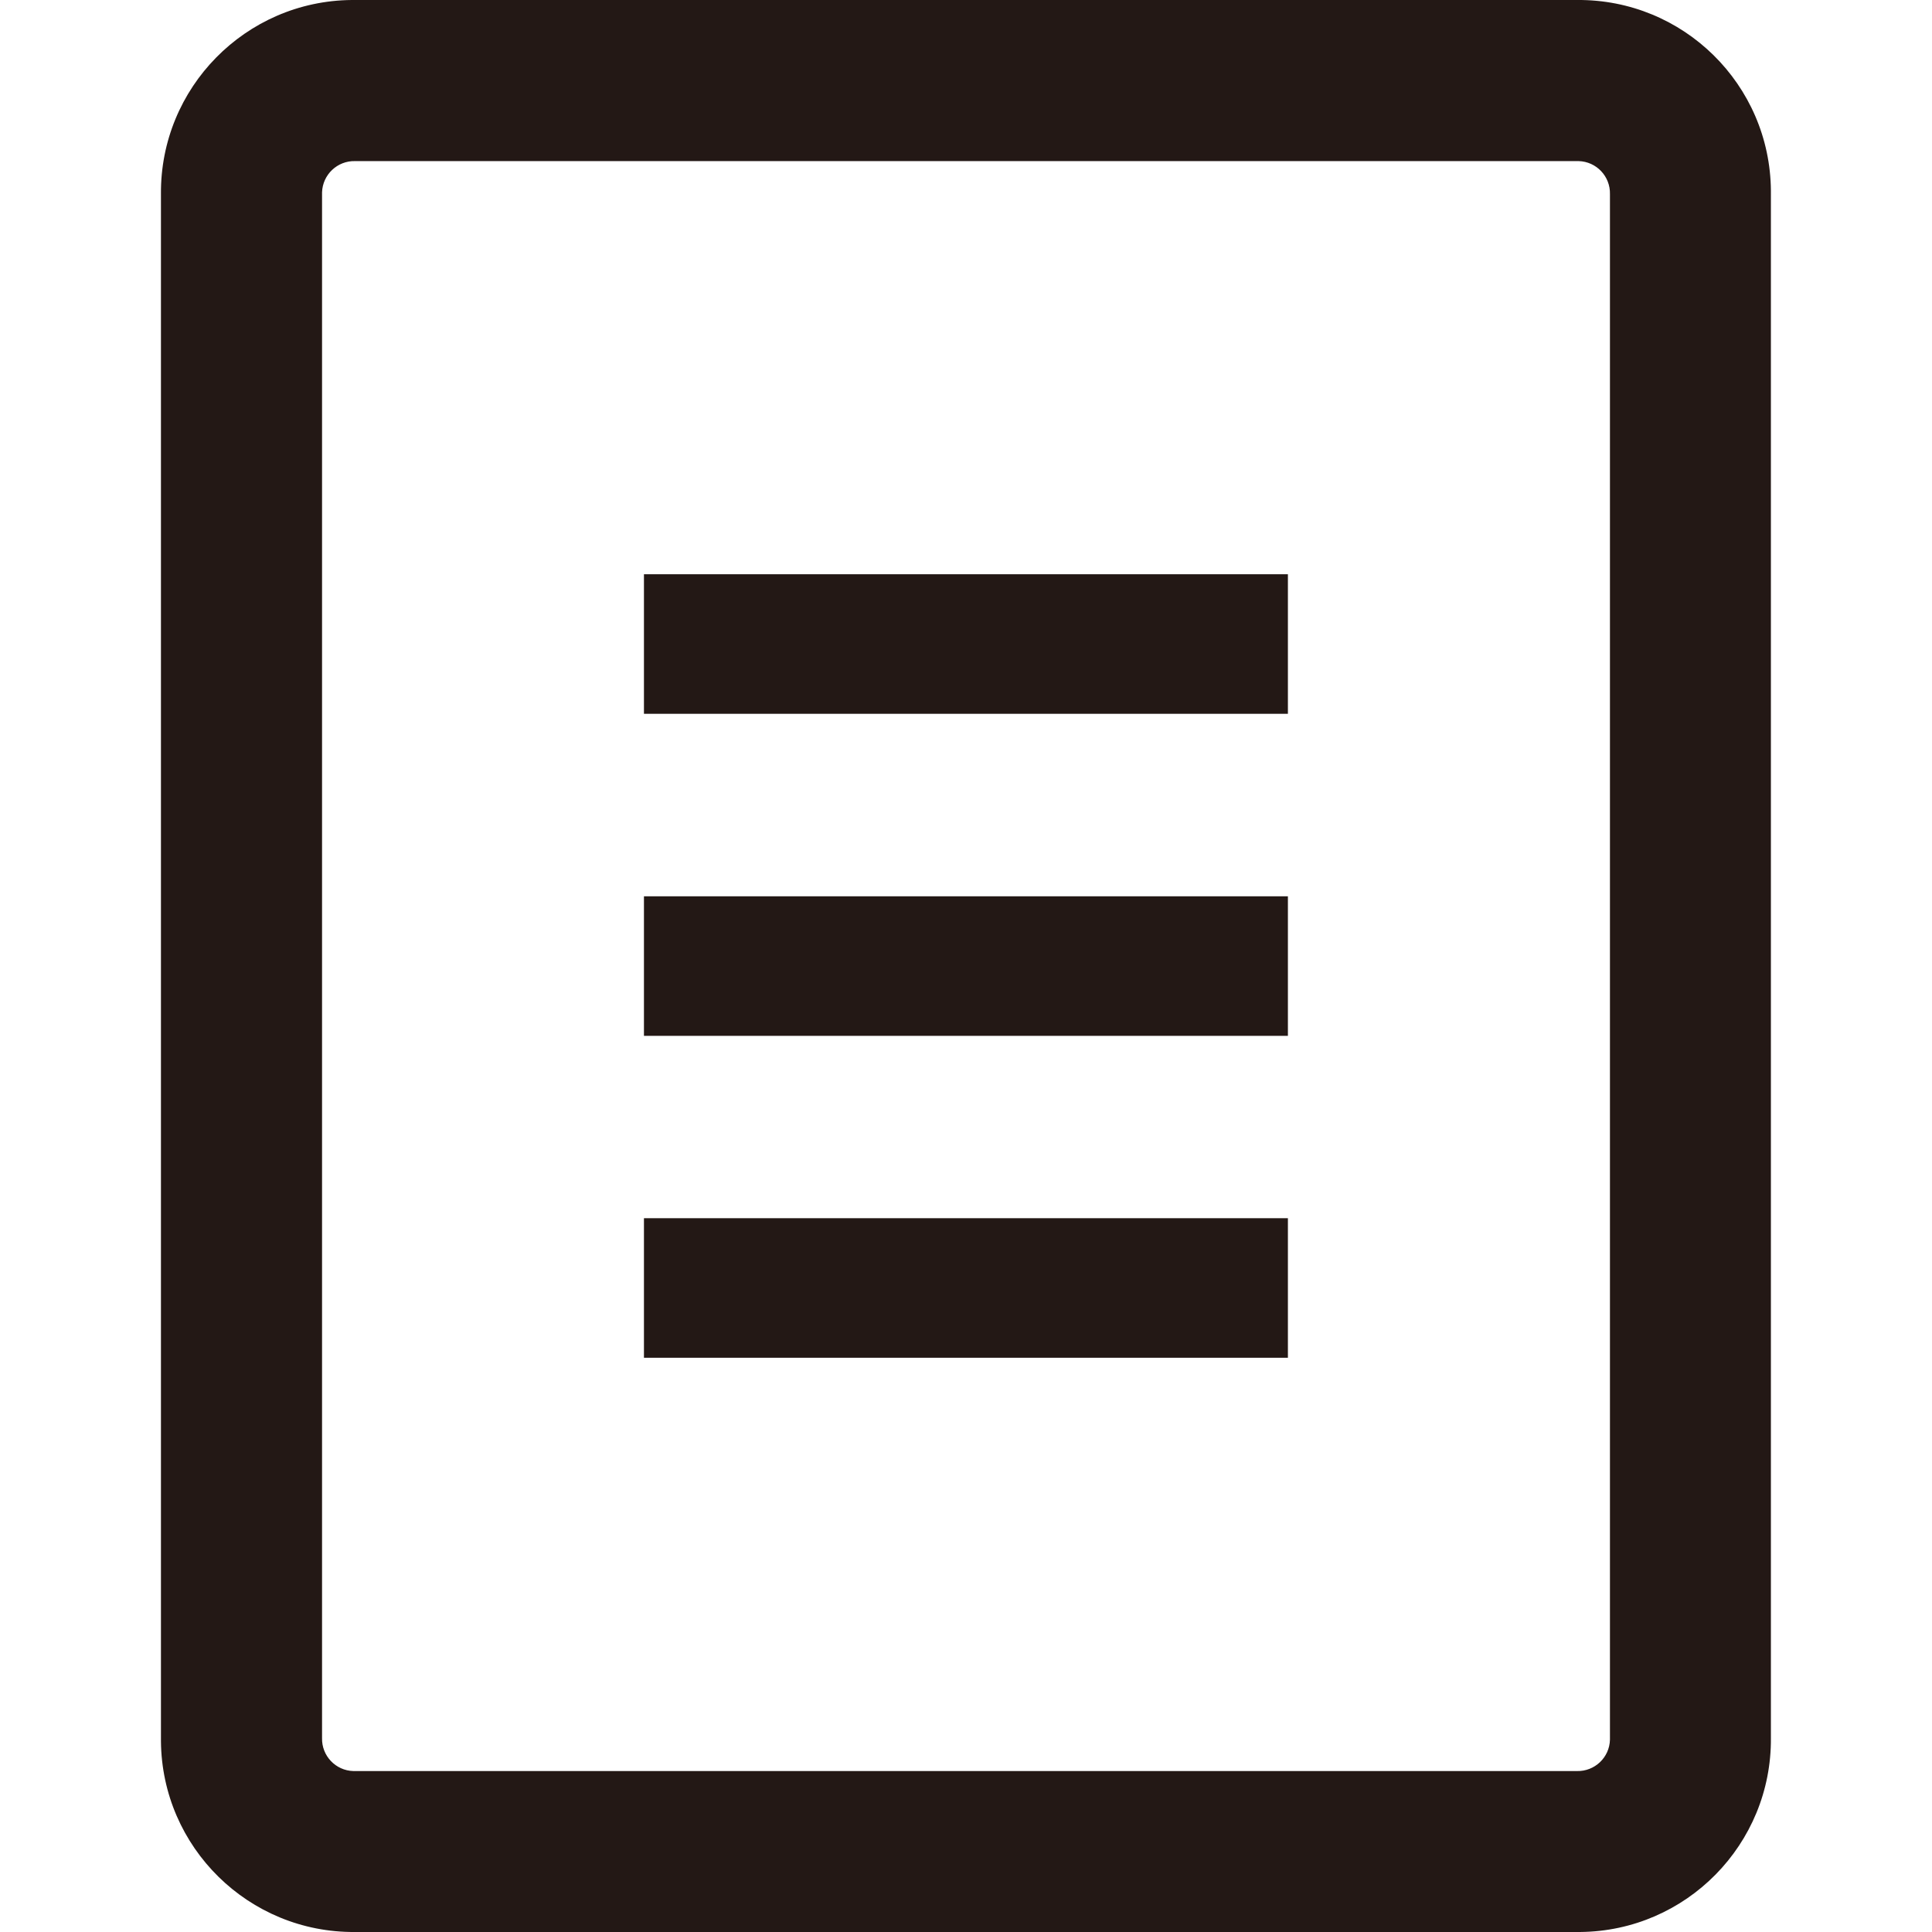
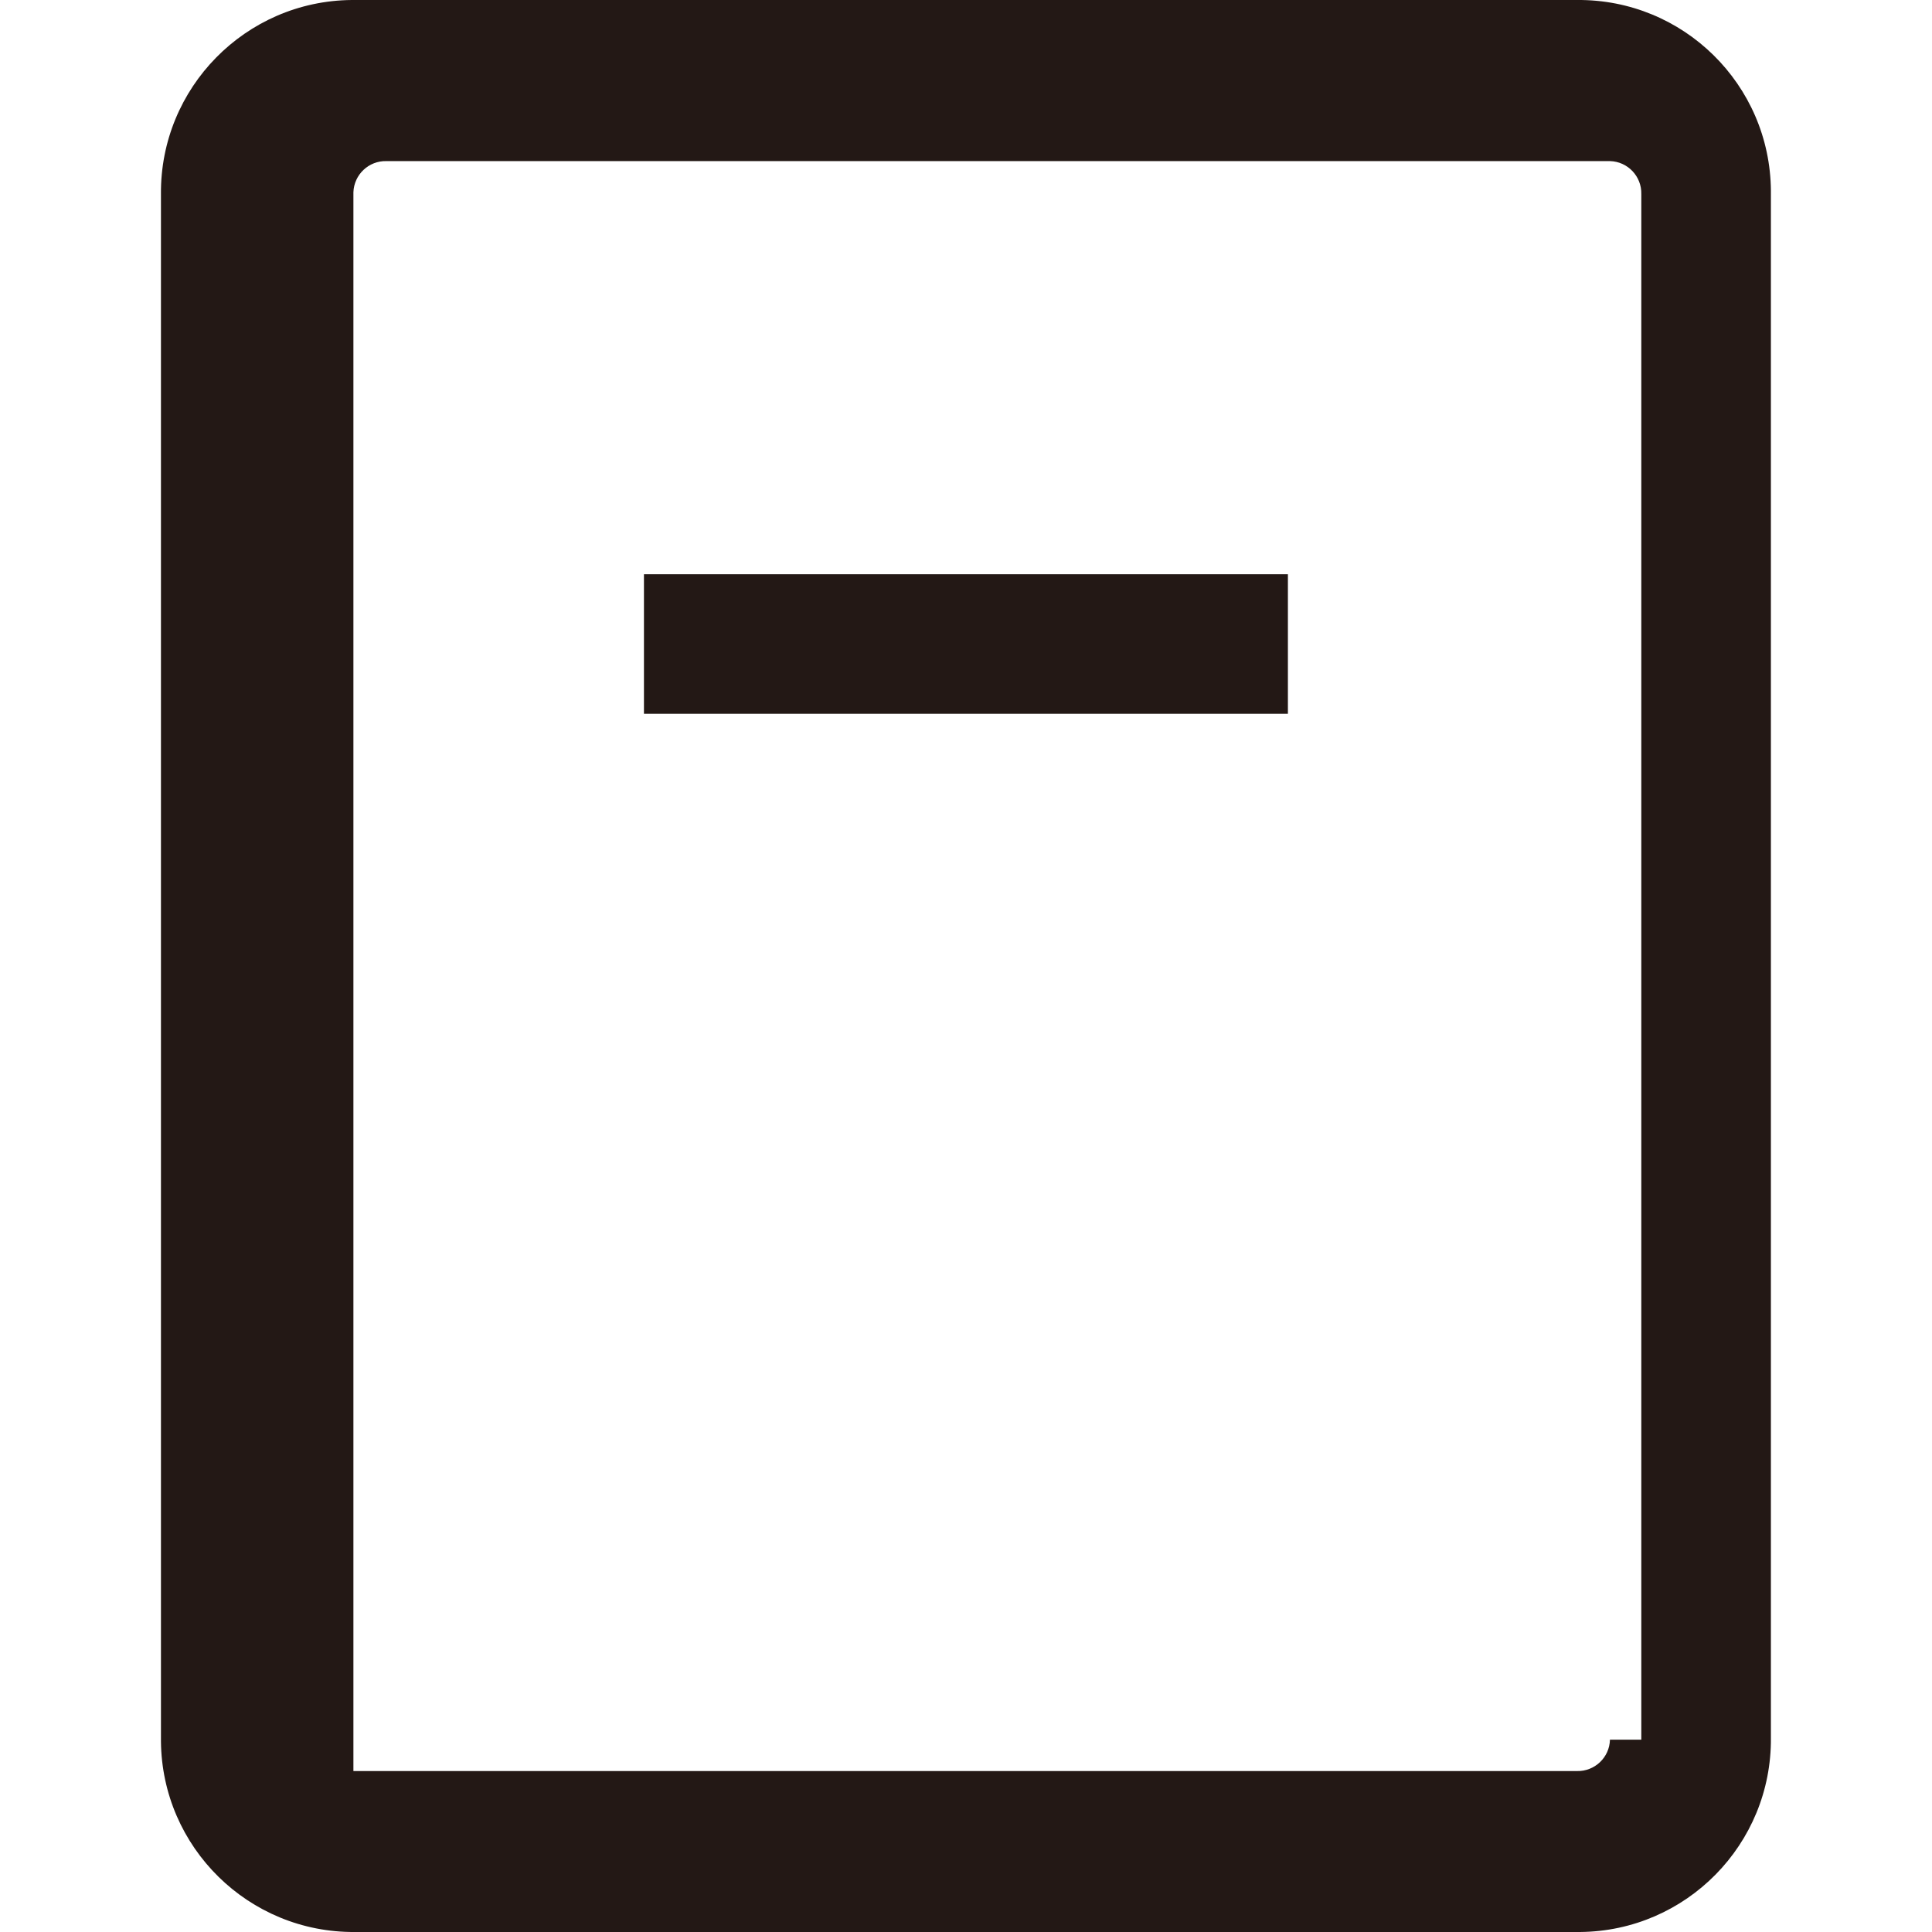
<svg xmlns="http://www.w3.org/2000/svg" id="_レイヤー_2" data-name="レイヤー 2" viewBox="0 0 130 130">
  <defs>
    <style>
      .cls-1 {
        fill: none;
      }

      .cls-2 {
        fill: #231815;
      }
    </style>
  </defs>
  <g id="_レイヤー_1-2" data-name="レイヤー 1">
    <g>
      <rect class="cls-1" y="0" width="130" height="130" />
      <g>
-         <path id="_パス_506" data-name="パス 506" class="cls-2" d="M106.11,0H23.67c-7.15.06-12.9,5.91-12.84,13.06,0,0,0,0,0,0v104.1c.06,7.15,5.91,12.9,13.06,12.84,0,0,0,0,0,0h82.43c7.15-.06,12.9-5.91,12.84-13.06V12.84C119.11,5.69,113.27-.06,106.12,0c0,0-.01,0-.02,0M108.33,117.06c-.03,1.2-1.03,2.14-2.22,2.11,0,0,0,0,0,0H23.78c-1.2-.03-2.14-1.03-2.11-2.22,0,0,0,0,0,0V12.94c.04-1.19,1.03-2.13,2.22-2.1h82.33c1.2.03,2.14,1.03,2.11,2.22,0,0,0,0,0,0v104" />
-         <rect id="_長方形_2875" data-name="長方形 2875" class="cls-2" x="43.33" y="60.31" width="43.33" height="9.39" />
+         <path id="_パス_506" data-name="パス 506" class="cls-2" d="M106.11,0H23.67c-7.15.06-12.9,5.91-12.84,13.06,0,0,0,0,0,0v104.1c.06,7.15,5.91,12.9,13.06,12.84,0,0,0,0,0,0h82.43c7.15-.06,12.9-5.91,12.84-13.06V12.84C119.11,5.69,113.27-.06,106.12,0c0,0-.01,0-.02,0M108.33,117.06c-.03,1.2-1.03,2.14-2.22,2.11,0,0,0,0,0,0H23.78V12.94c.04-1.19,1.03-2.13,2.22-2.1h82.33c1.2.03,2.14,1.03,2.11,2.22,0,0,0,0,0,0v104" />
        <rect id="_長方形_2876" data-name="長方形 2876" class="cls-2" x="43.33" y="38.64" width="43.33" height="9.39" />
-         <rect id="_長方形_2877" data-name="長方形 2877" class="cls-2" x="43.33" y="81.97" width="43.33" height="9.39" />
      </g>
    </g>
  </g>
</svg>